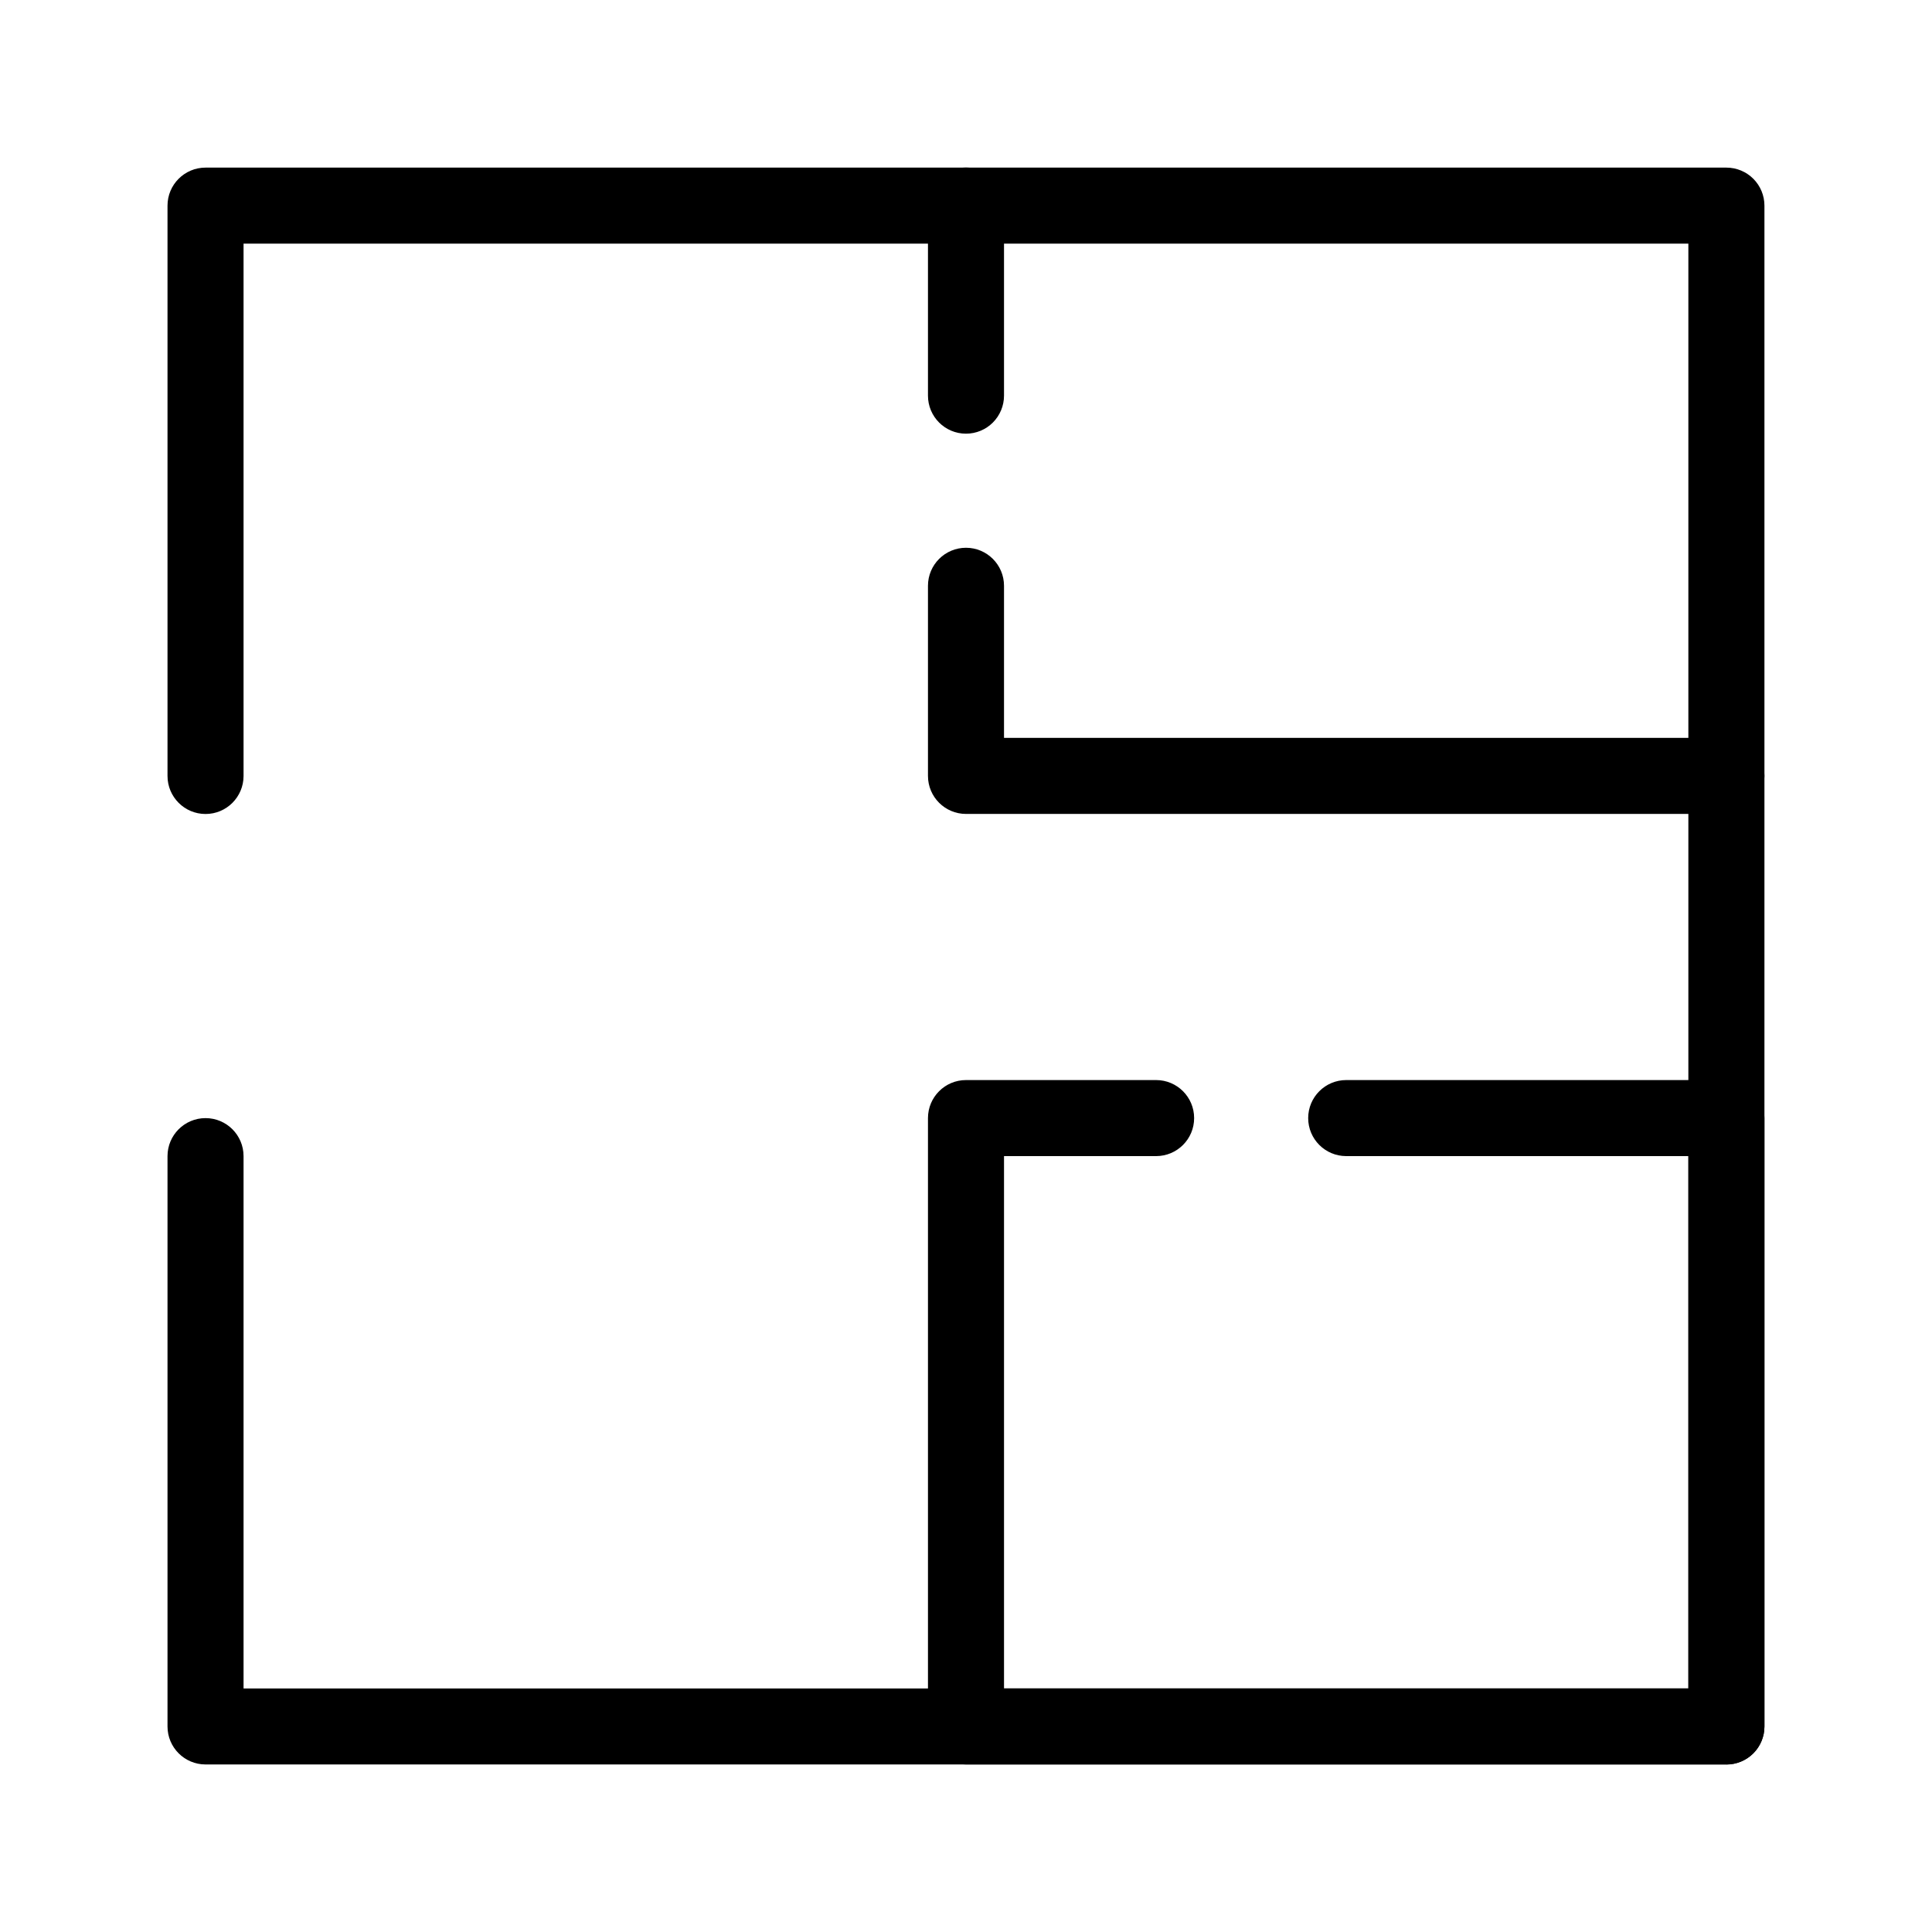
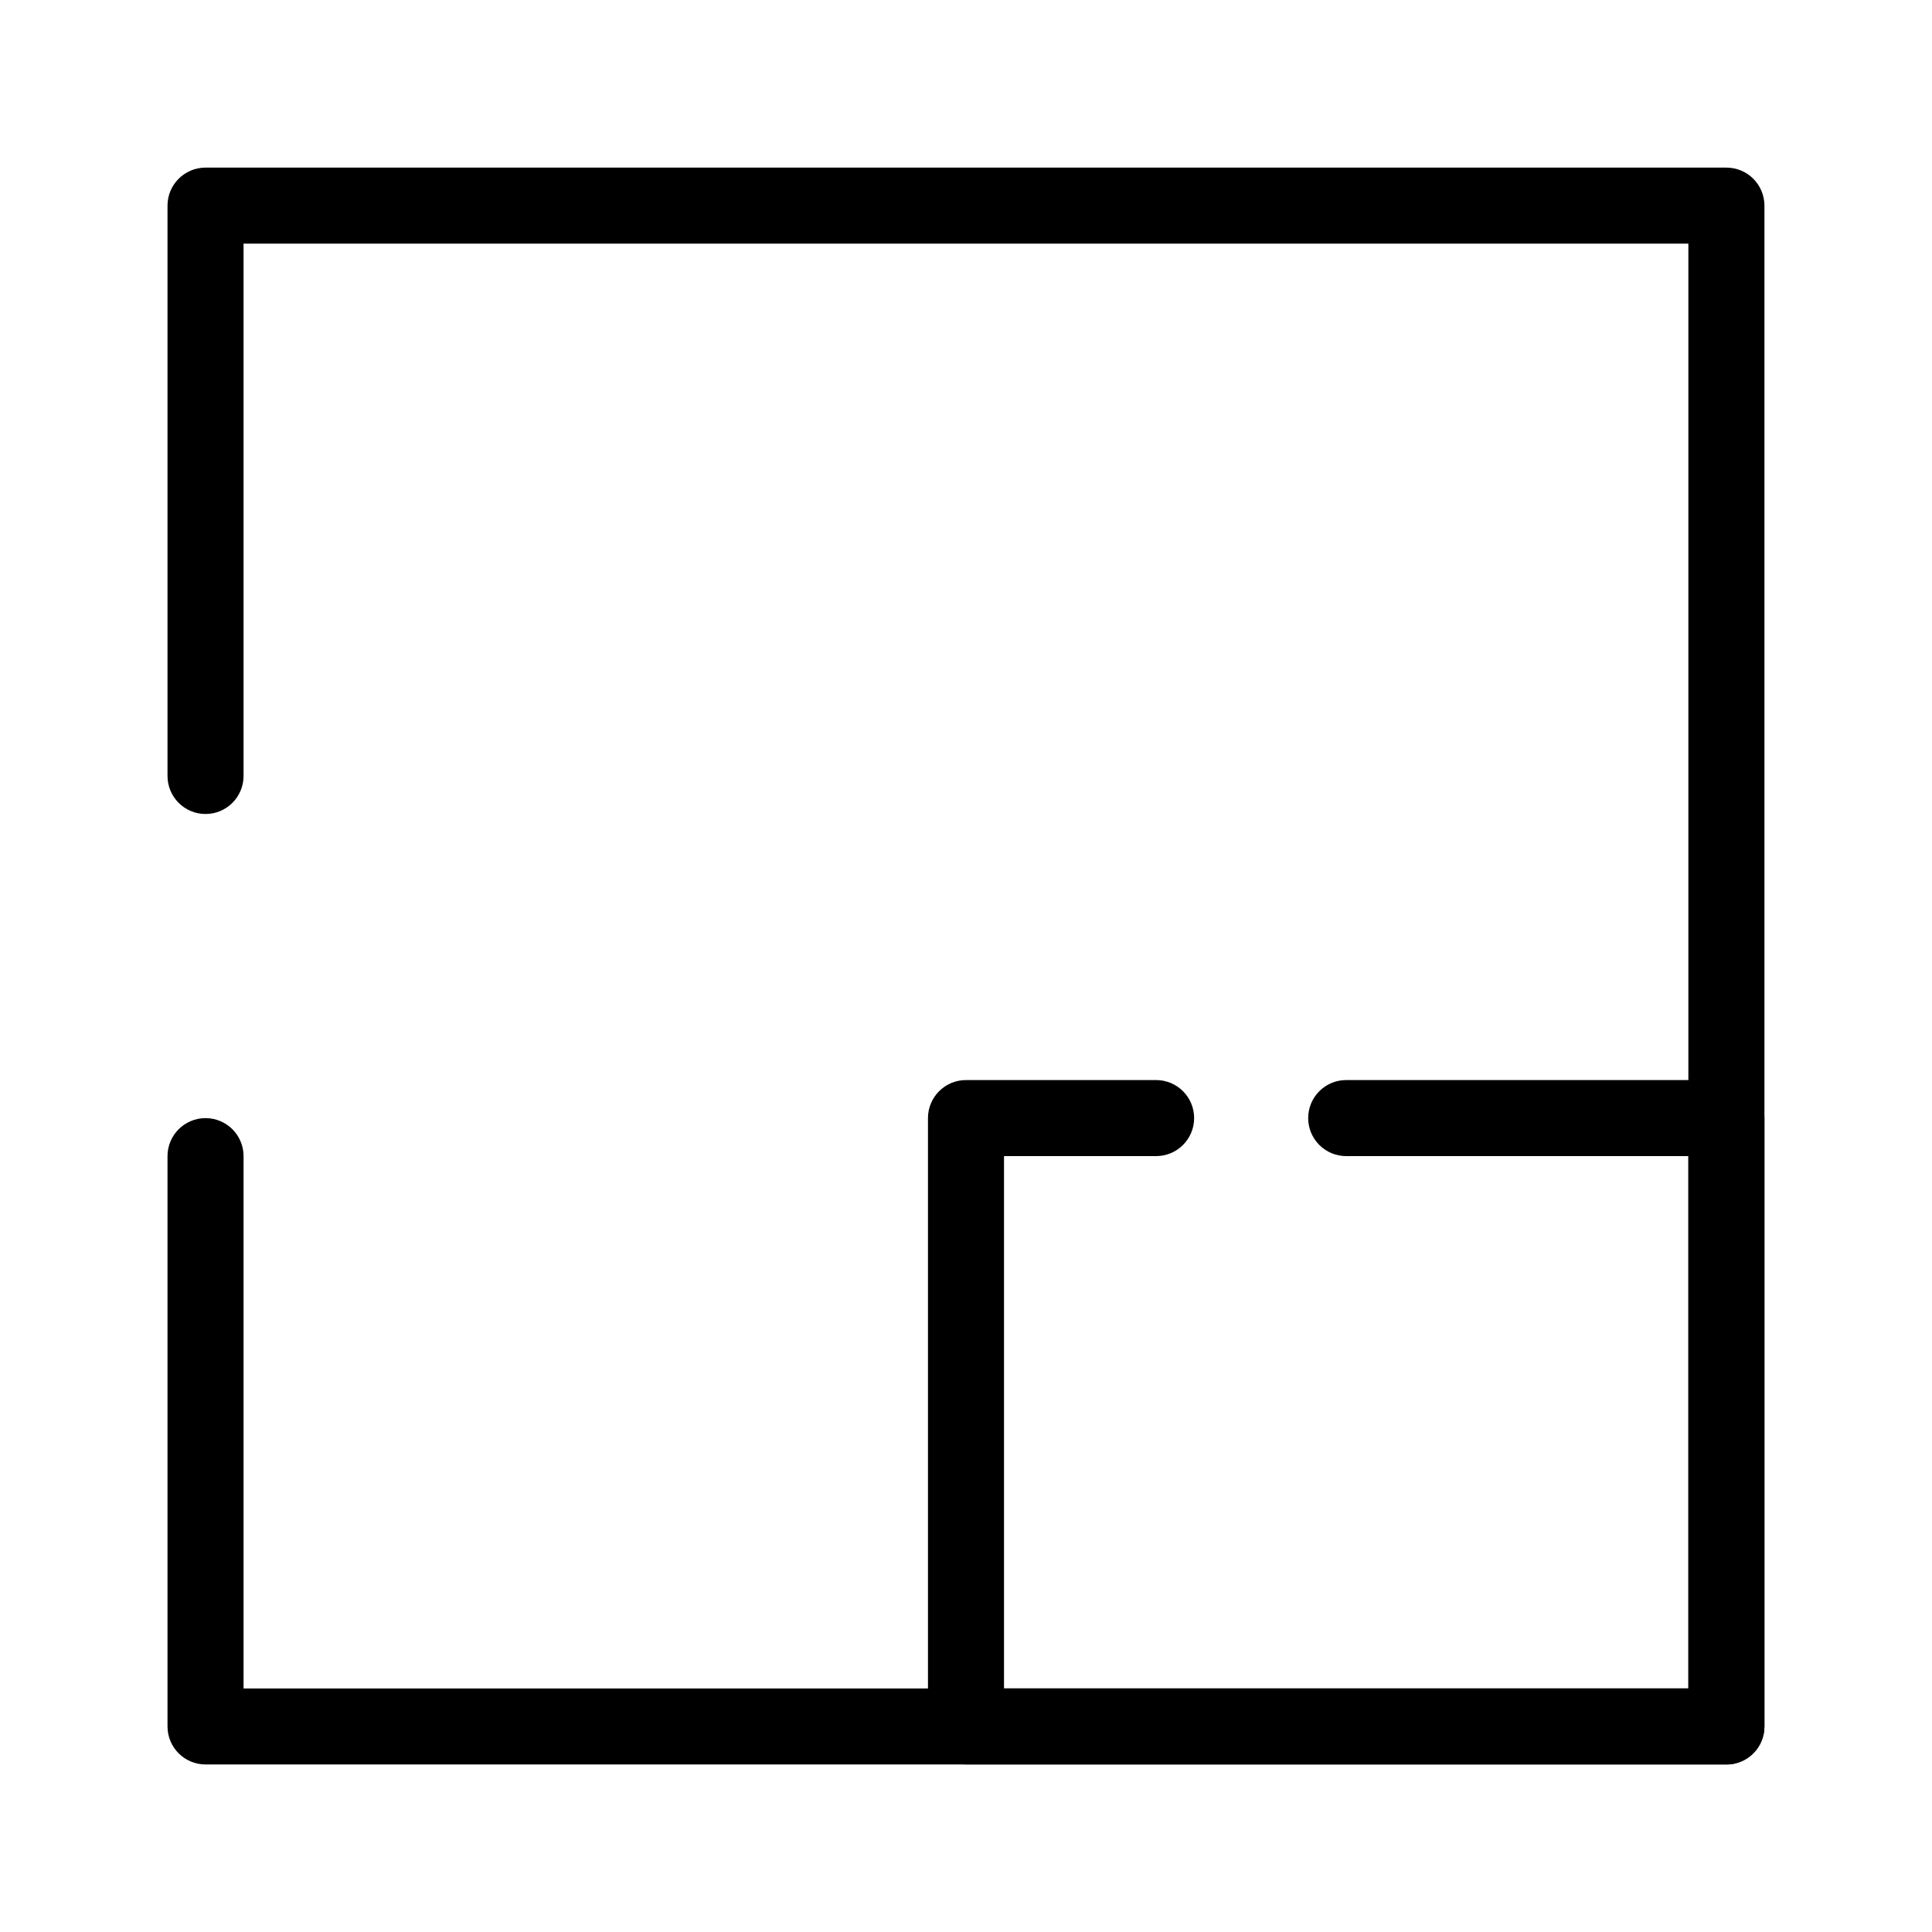
<svg xmlns="http://www.w3.org/2000/svg" fill="#000000" width="800px" height="800px" version="1.1" viewBox="144 144 512 512">
  <g>
    <path d="m601.52 611.6h-403.05c-5.566 0-10.078-4.512-10.078-10.074v-151.14c0-5.562 4.512-10.074 10.078-10.074 5.562 0 10.074 4.512 10.074 10.074v141.07h382.89v-382.89h-382.89v141.07c0 5.566-4.512 10.078-10.074 10.078-5.566 0-10.078-4.512-10.078-10.078v-151.14c0-5.566 4.512-10.078 10.078-10.078h403.05c2.672 0 5.234 1.062 7.125 2.953 1.887 1.887 2.949 4.449 2.949 7.125v403.05c0 2.672-1.062 5.234-2.949 7.125-1.891 1.887-4.453 2.949-7.125 2.949z" />
-     <path d="m601.52 359.7h-201.52c-5.566 0-10.078-4.512-10.078-10.078v-50.379c0-5.566 4.512-10.078 10.078-10.078 5.562 0 10.074 4.512 10.074 10.078v40.305h191.45c5.562 0 10.074 4.508 10.074 10.074 0 5.566-4.512 10.078-10.074 10.078z" />
-     <path d="m400 258.93c-5.566 0-10.078-4.512-10.078-10.078v-50.379c0-5.566 4.512-10.078 10.078-10.078 5.562 0 10.074 4.512 10.074 10.078v50.379c0 2.672-1.062 5.234-2.949 7.125-1.891 1.891-4.453 2.953-7.125 2.953z" />
    <path d="m601.52 611.6h-201.52c-5.566 0-10.078-4.512-10.078-10.074v-161.22c0-5.566 4.512-10.078 10.078-10.078h50.379c5.566 0 10.078 4.512 10.078 10.078 0 5.562-4.512 10.074-10.078 10.074h-40.305v141.07h181.37v-141.07h-90.684c-5.566 0-10.078-4.512-10.078-10.074 0-5.566 4.512-10.078 10.078-10.078h100.76c2.672 0 5.234 1.062 7.125 2.953 1.887 1.887 2.949 4.453 2.949 7.125v161.22c0 2.672-1.062 5.234-2.949 7.125-1.891 1.887-4.453 2.949-7.125 2.949z" />
  </g>
</svg>